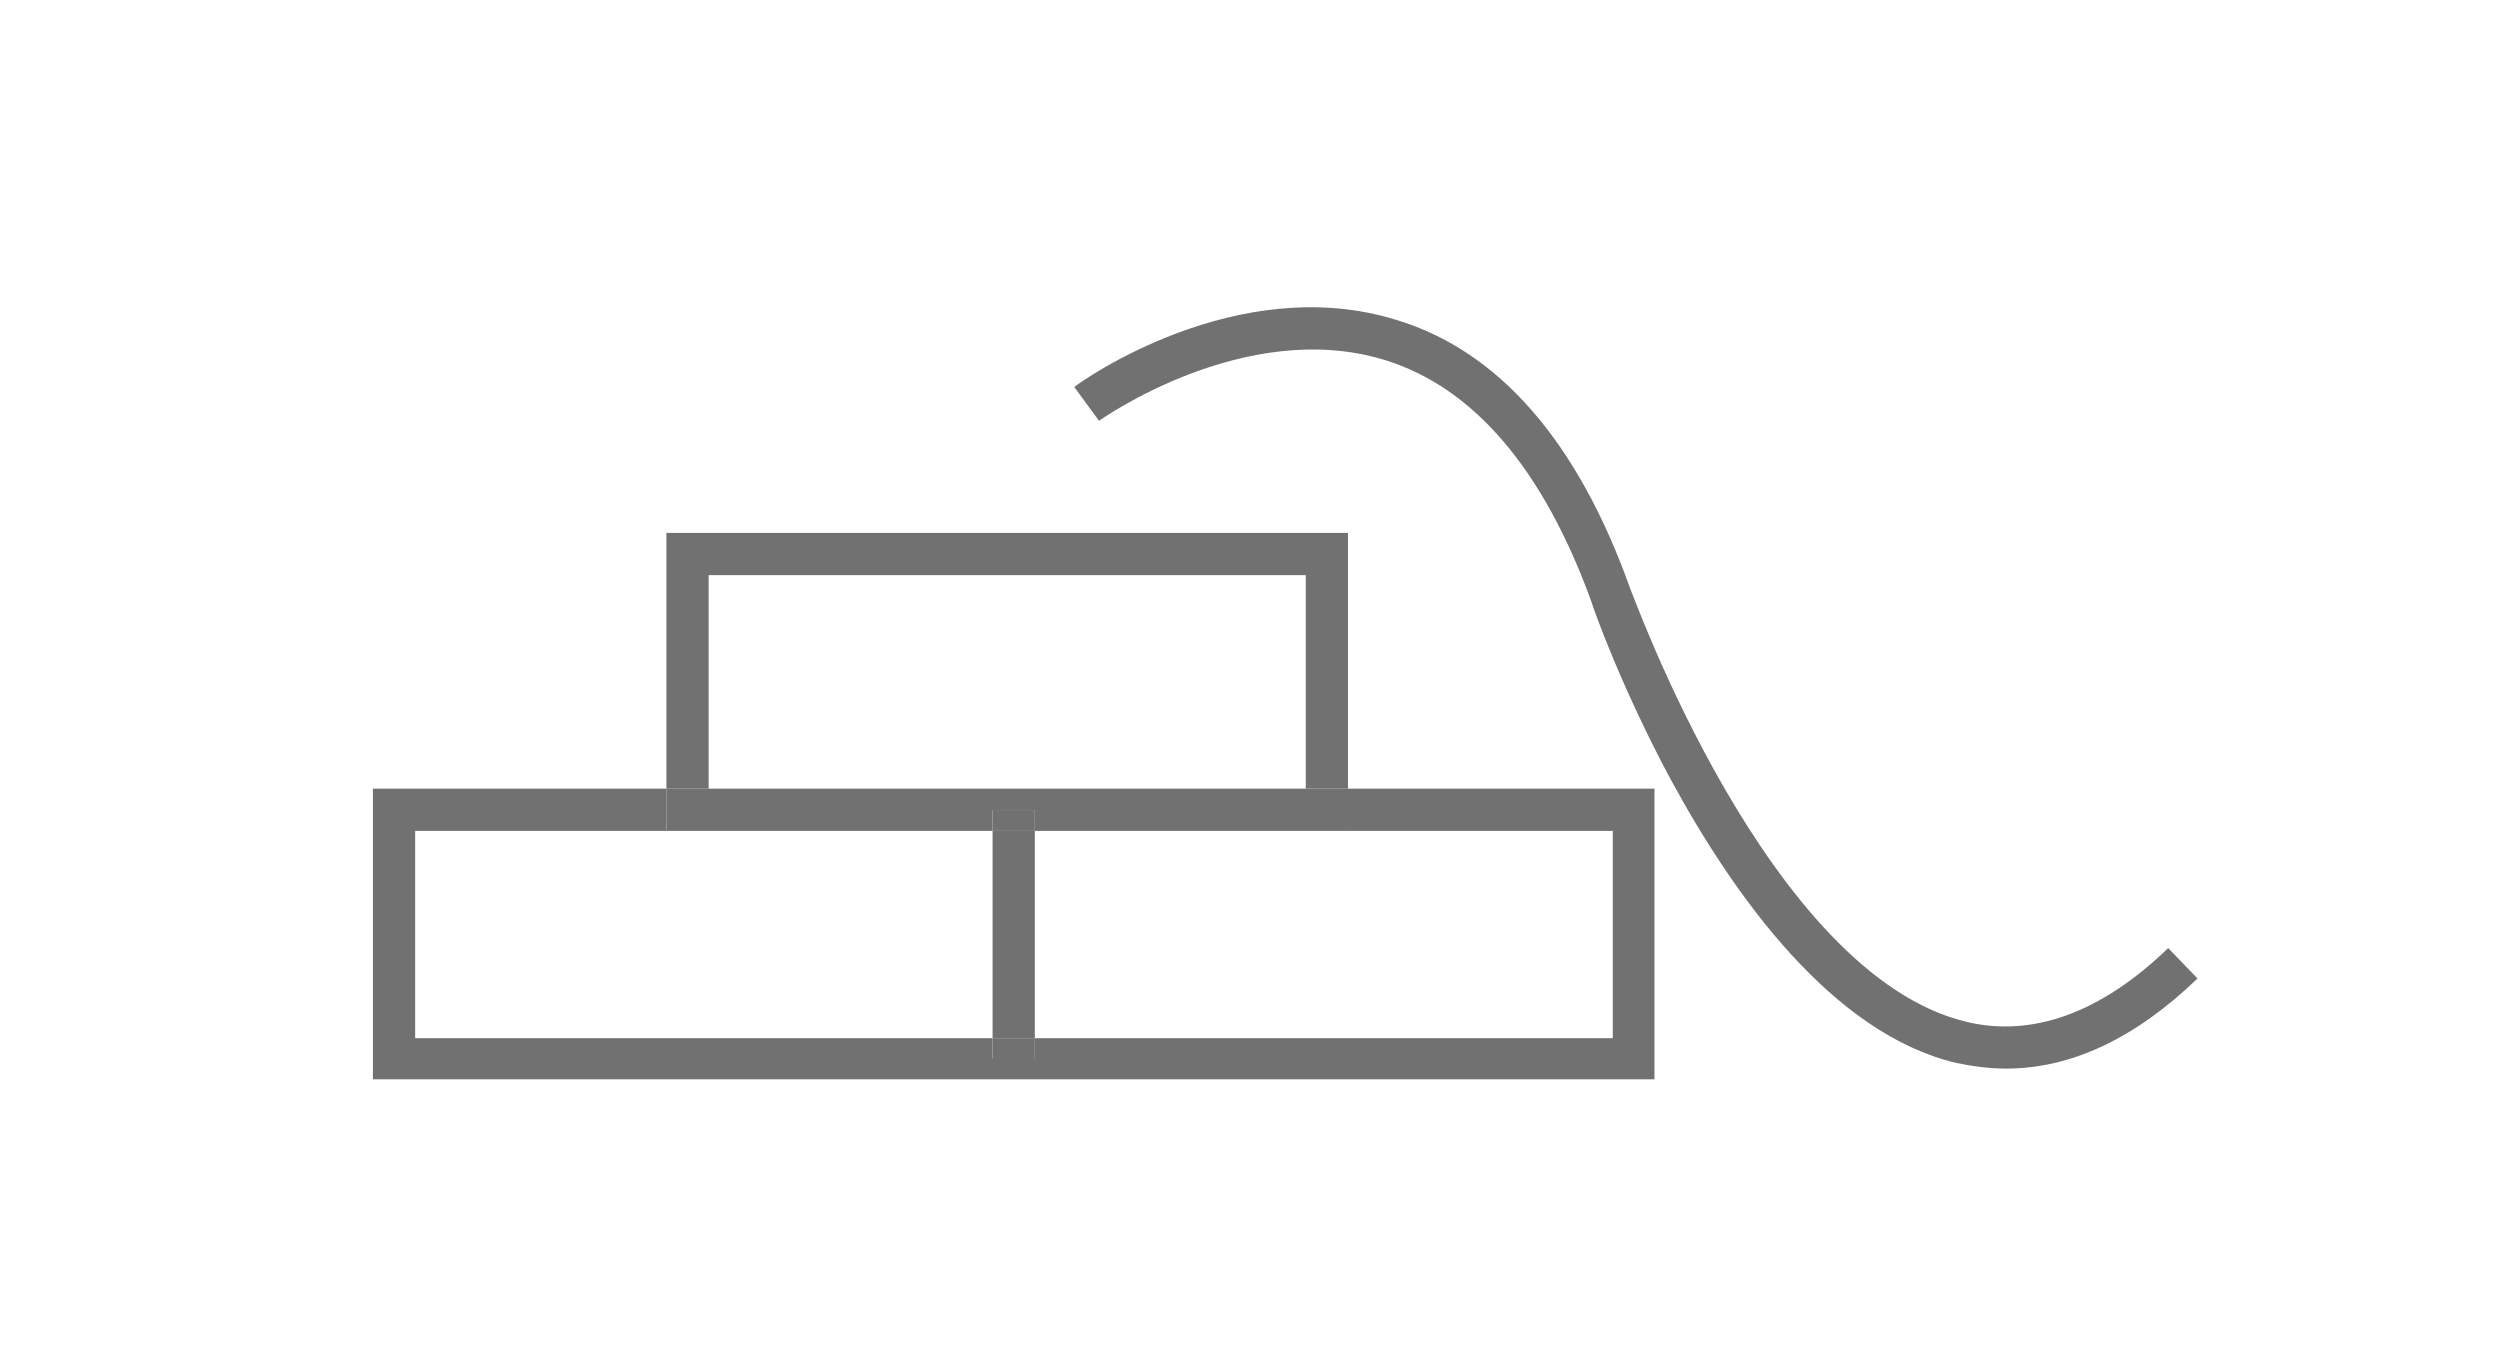
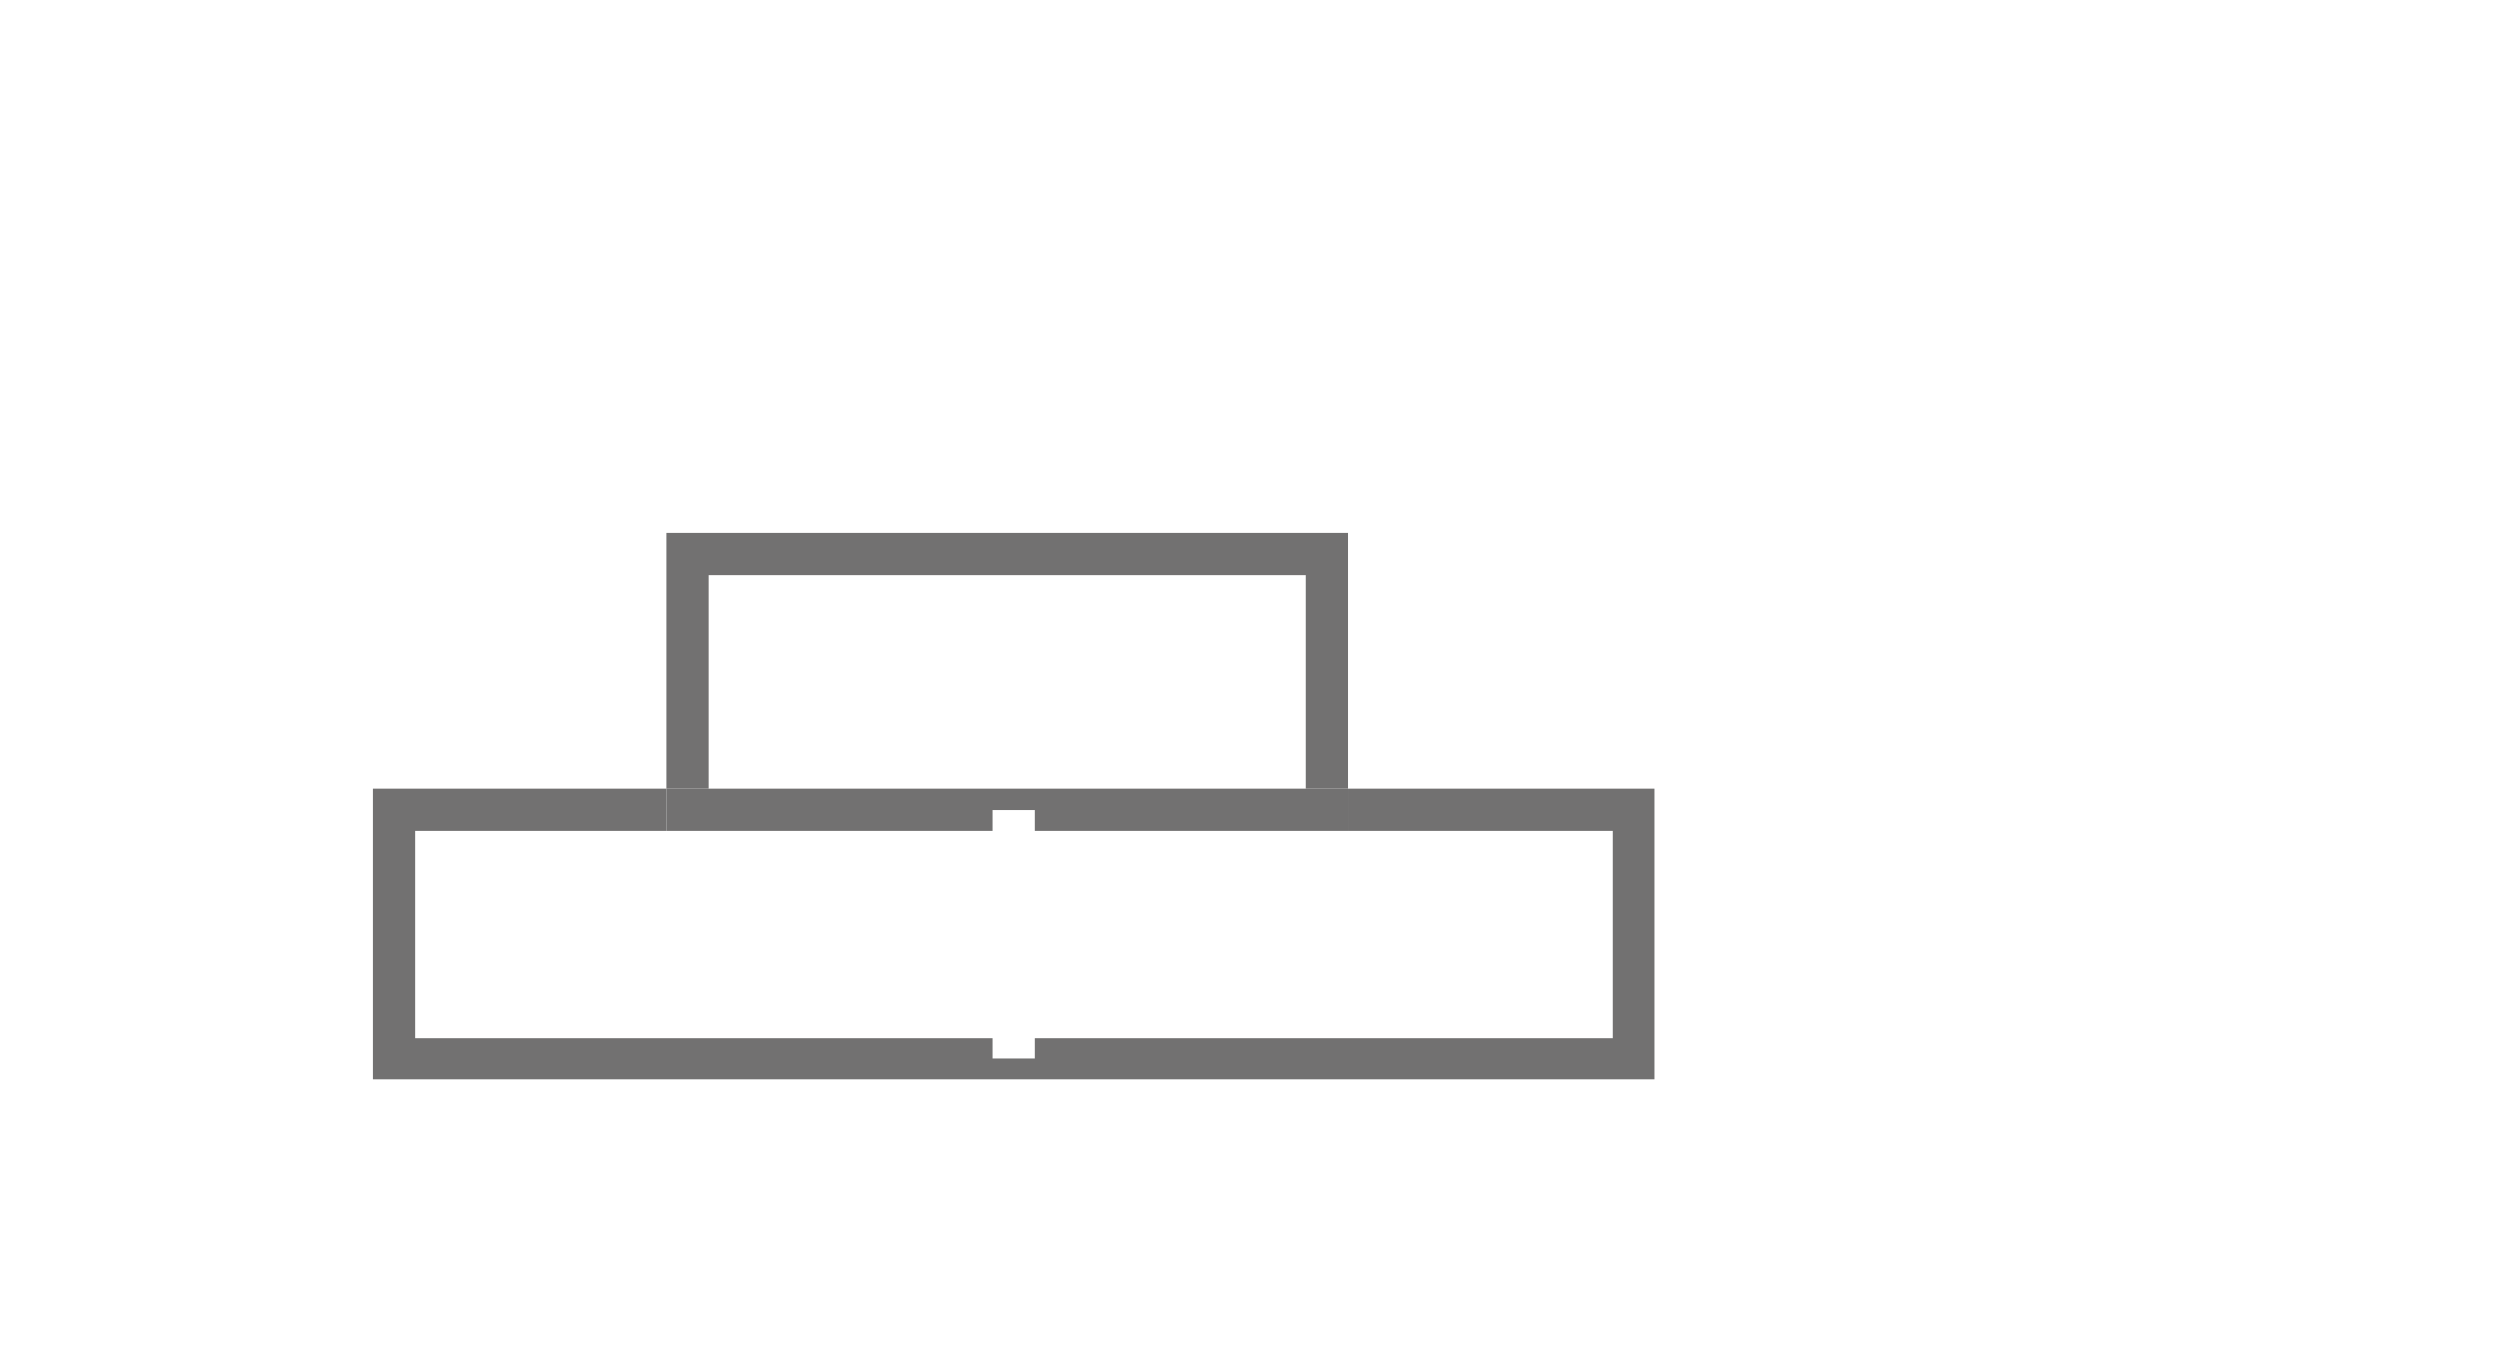
<svg xmlns="http://www.w3.org/2000/svg" version="1.1" x="0px" y="0px" viewBox="0 0 443.8 239.3" style="enable-background:new 0 0 443.8 239.3;" xml:space="preserve">
  <style type="text/css">
	.st0{fill:none;}
	.st1{fill:#727171;}
</style>
  <g id="レイヤー_1">
</g>
  <g id="フォント">
    <rect class="st0" width="443.8" height="239.3" />
    <g>
      <g>
        <g>
          <g id="XMLID_00000076590942981976004950000005226989600090337158_">
            <g>
-               <path class="st1" d="M349.1,181.4c11.7,2.8,23.9-1.6,35.8-13.1l5.2,5.4c-11.1,10.7-22.5,16-34,16c-2.9,0-5.9-0.4-8.8-1        c-22-5.2-39.4-29.5-50.7-50.3c-8.7-16.2-13.7-30.2-14.1-31.6c-8.5-23.4-20.8-38-36.7-42.9c-24.8-7.6-50.4,10.6-50.7,10.8        l-4.4-6c1.2-1,28.9-20.7,57.2-11.9c18.2,5.5,32.2,21.6,41.5,47.7C289.8,105.2,313.9,173,349.1,181.4z" />
-               <rect x="176.2" y="184.3" class="st1" width="7.5" height="3.7" />
-               <rect x="176.2" y="147.5" class="st1" width="7.5" height="36.8" />
-               <rect x="176.2" y="143.8" class="st1" width="7.5" height="3.7" />
              <polygon class="st1" points="239.3,94.6 239.3,140 231.8,140 231.8,102.1 125.8,102.1 125.8,140 118.3,140 118.3,94.6         195.2,94.6       " />
              <polygon class="st1" points="231.8,140 239.3,140 239.3,147.5 183.7,147.5 183.7,143.8 176.2,143.8 176.2,147.5 118.3,147.5         118.3,140 125.8,140       " />
              <polygon class="st1" points="293.7,140 293.7,191.6 66.2,191.6 66.2,140 118.3,140 118.3,147.5 73.7,147.5 73.7,184.3         176.2,184.3 176.2,187.9 183.7,187.9 183.7,184.3 286.3,184.3 286.3,147.5 239.3,147.5 239.3,140       " />
            </g>
            <g>
					</g>
          </g>
        </g>
      </g>
    </g>
  </g>
</svg>